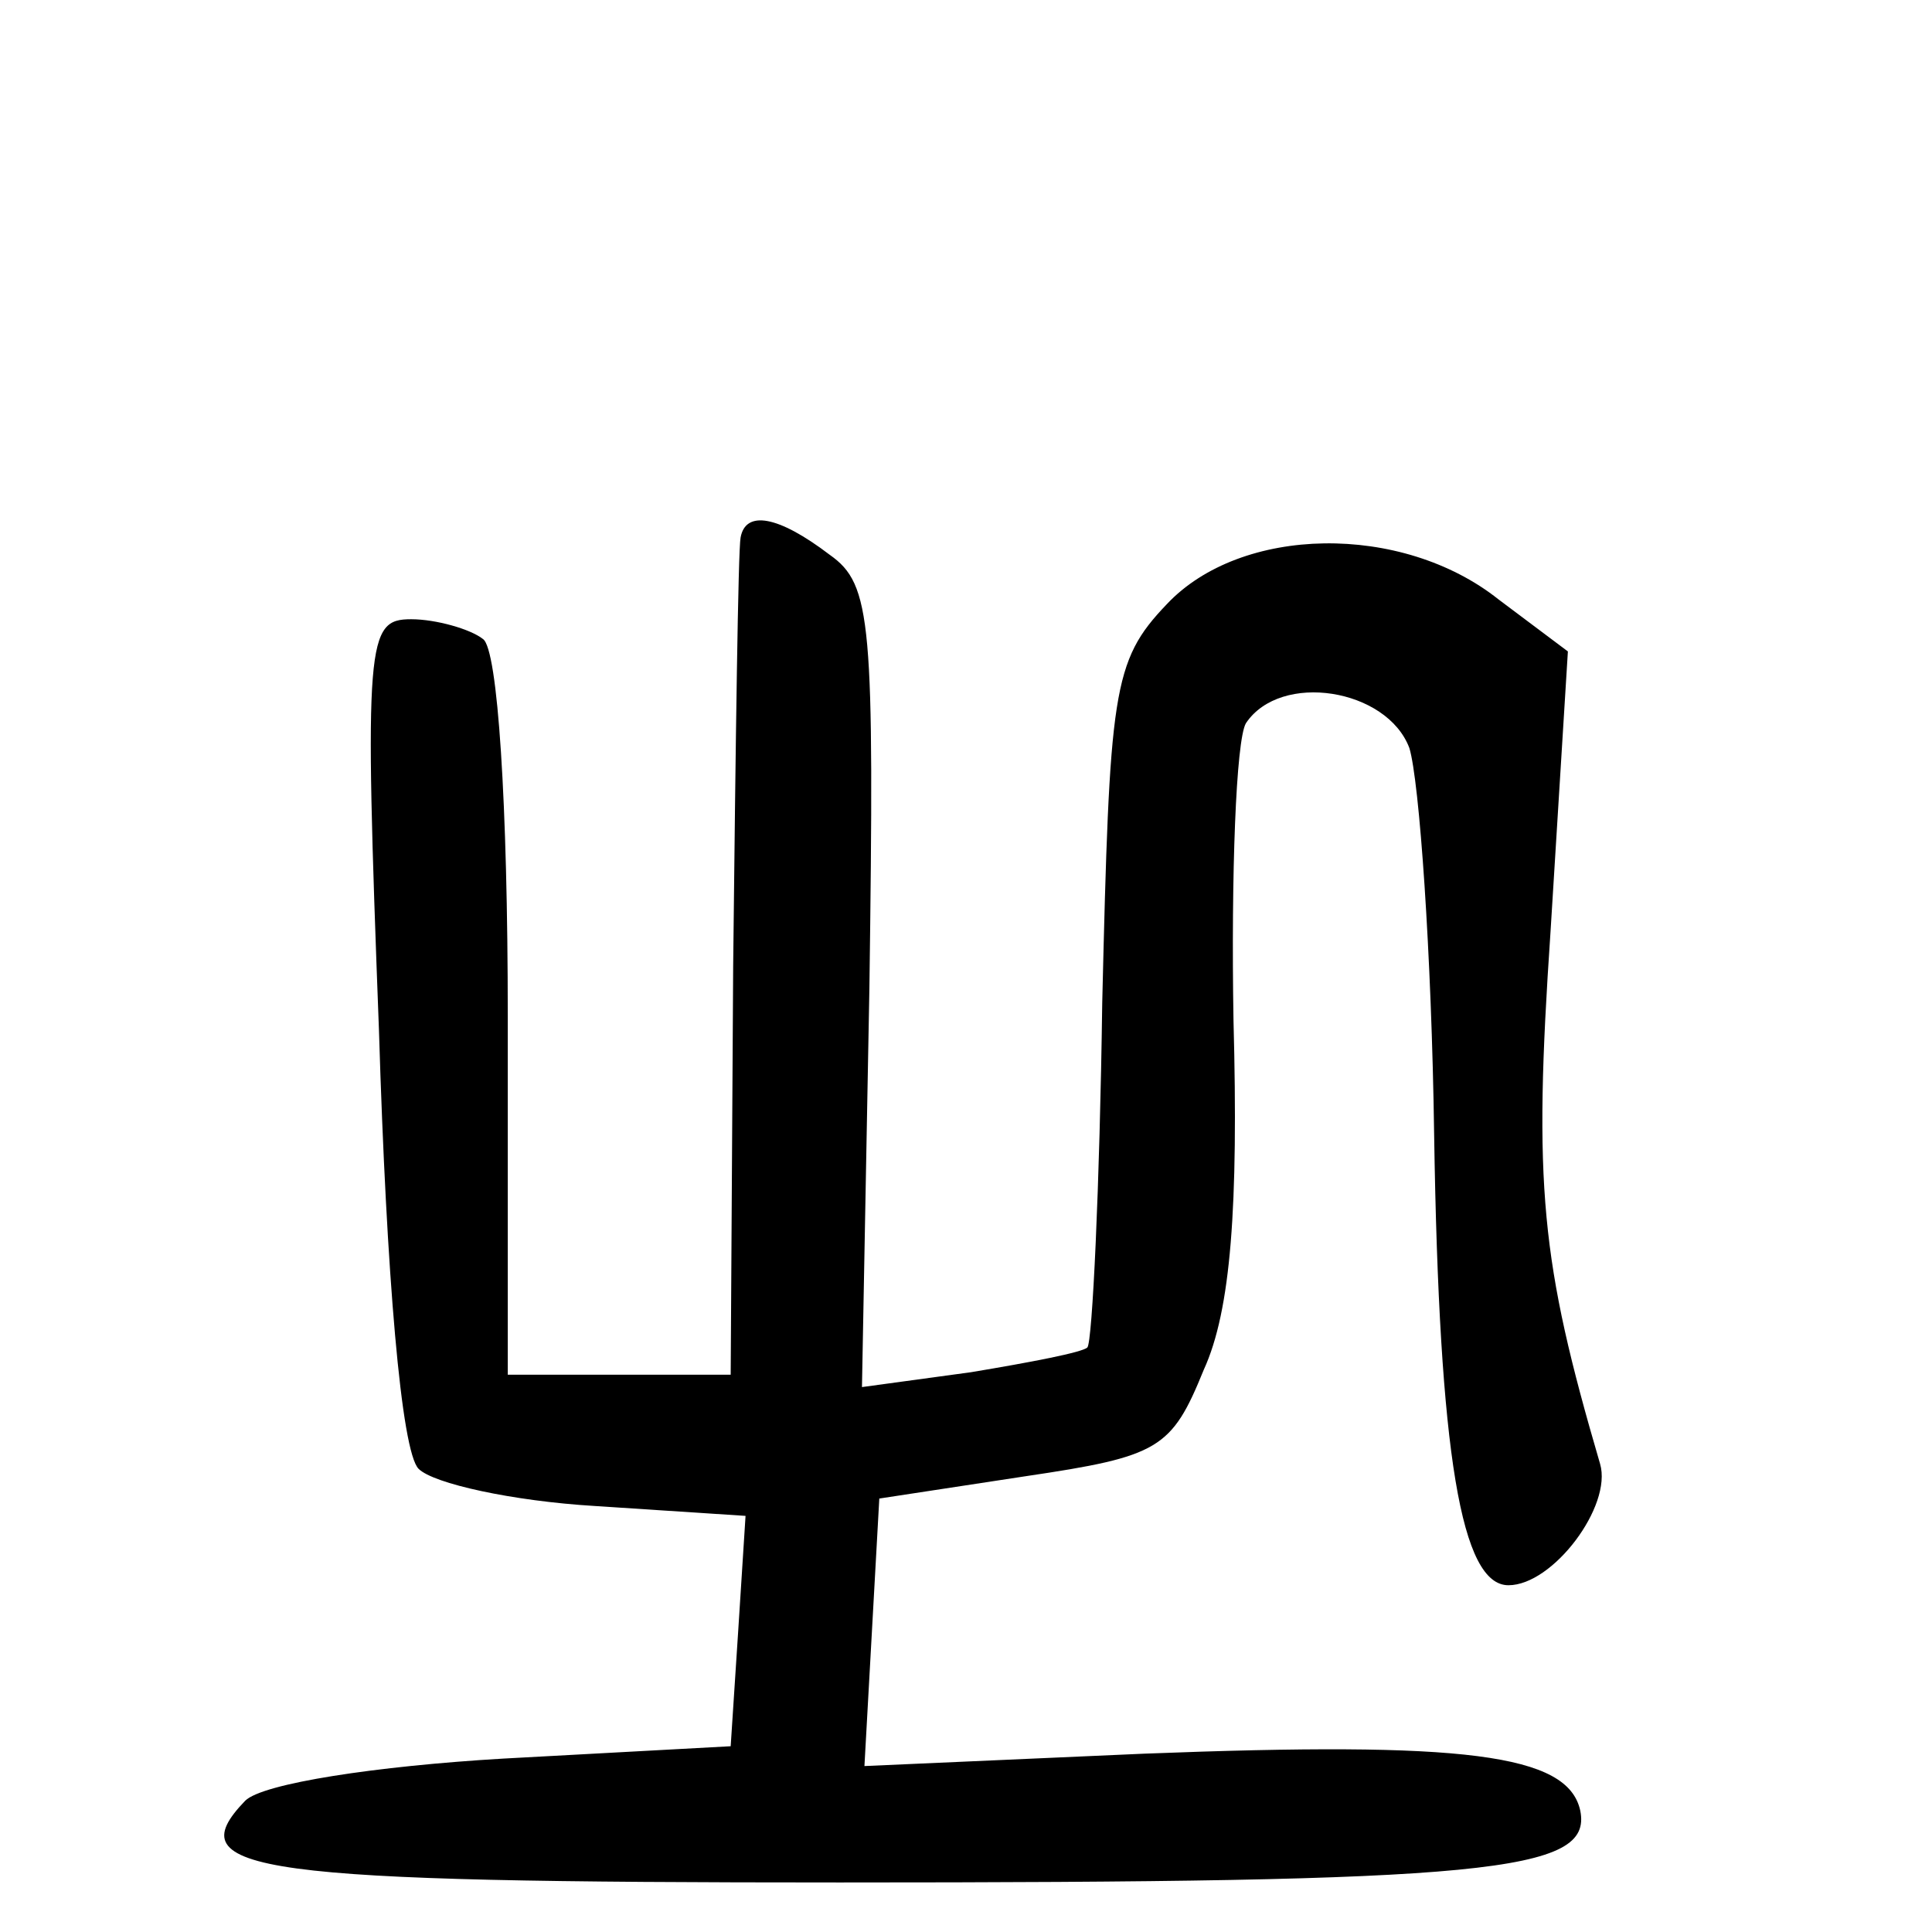
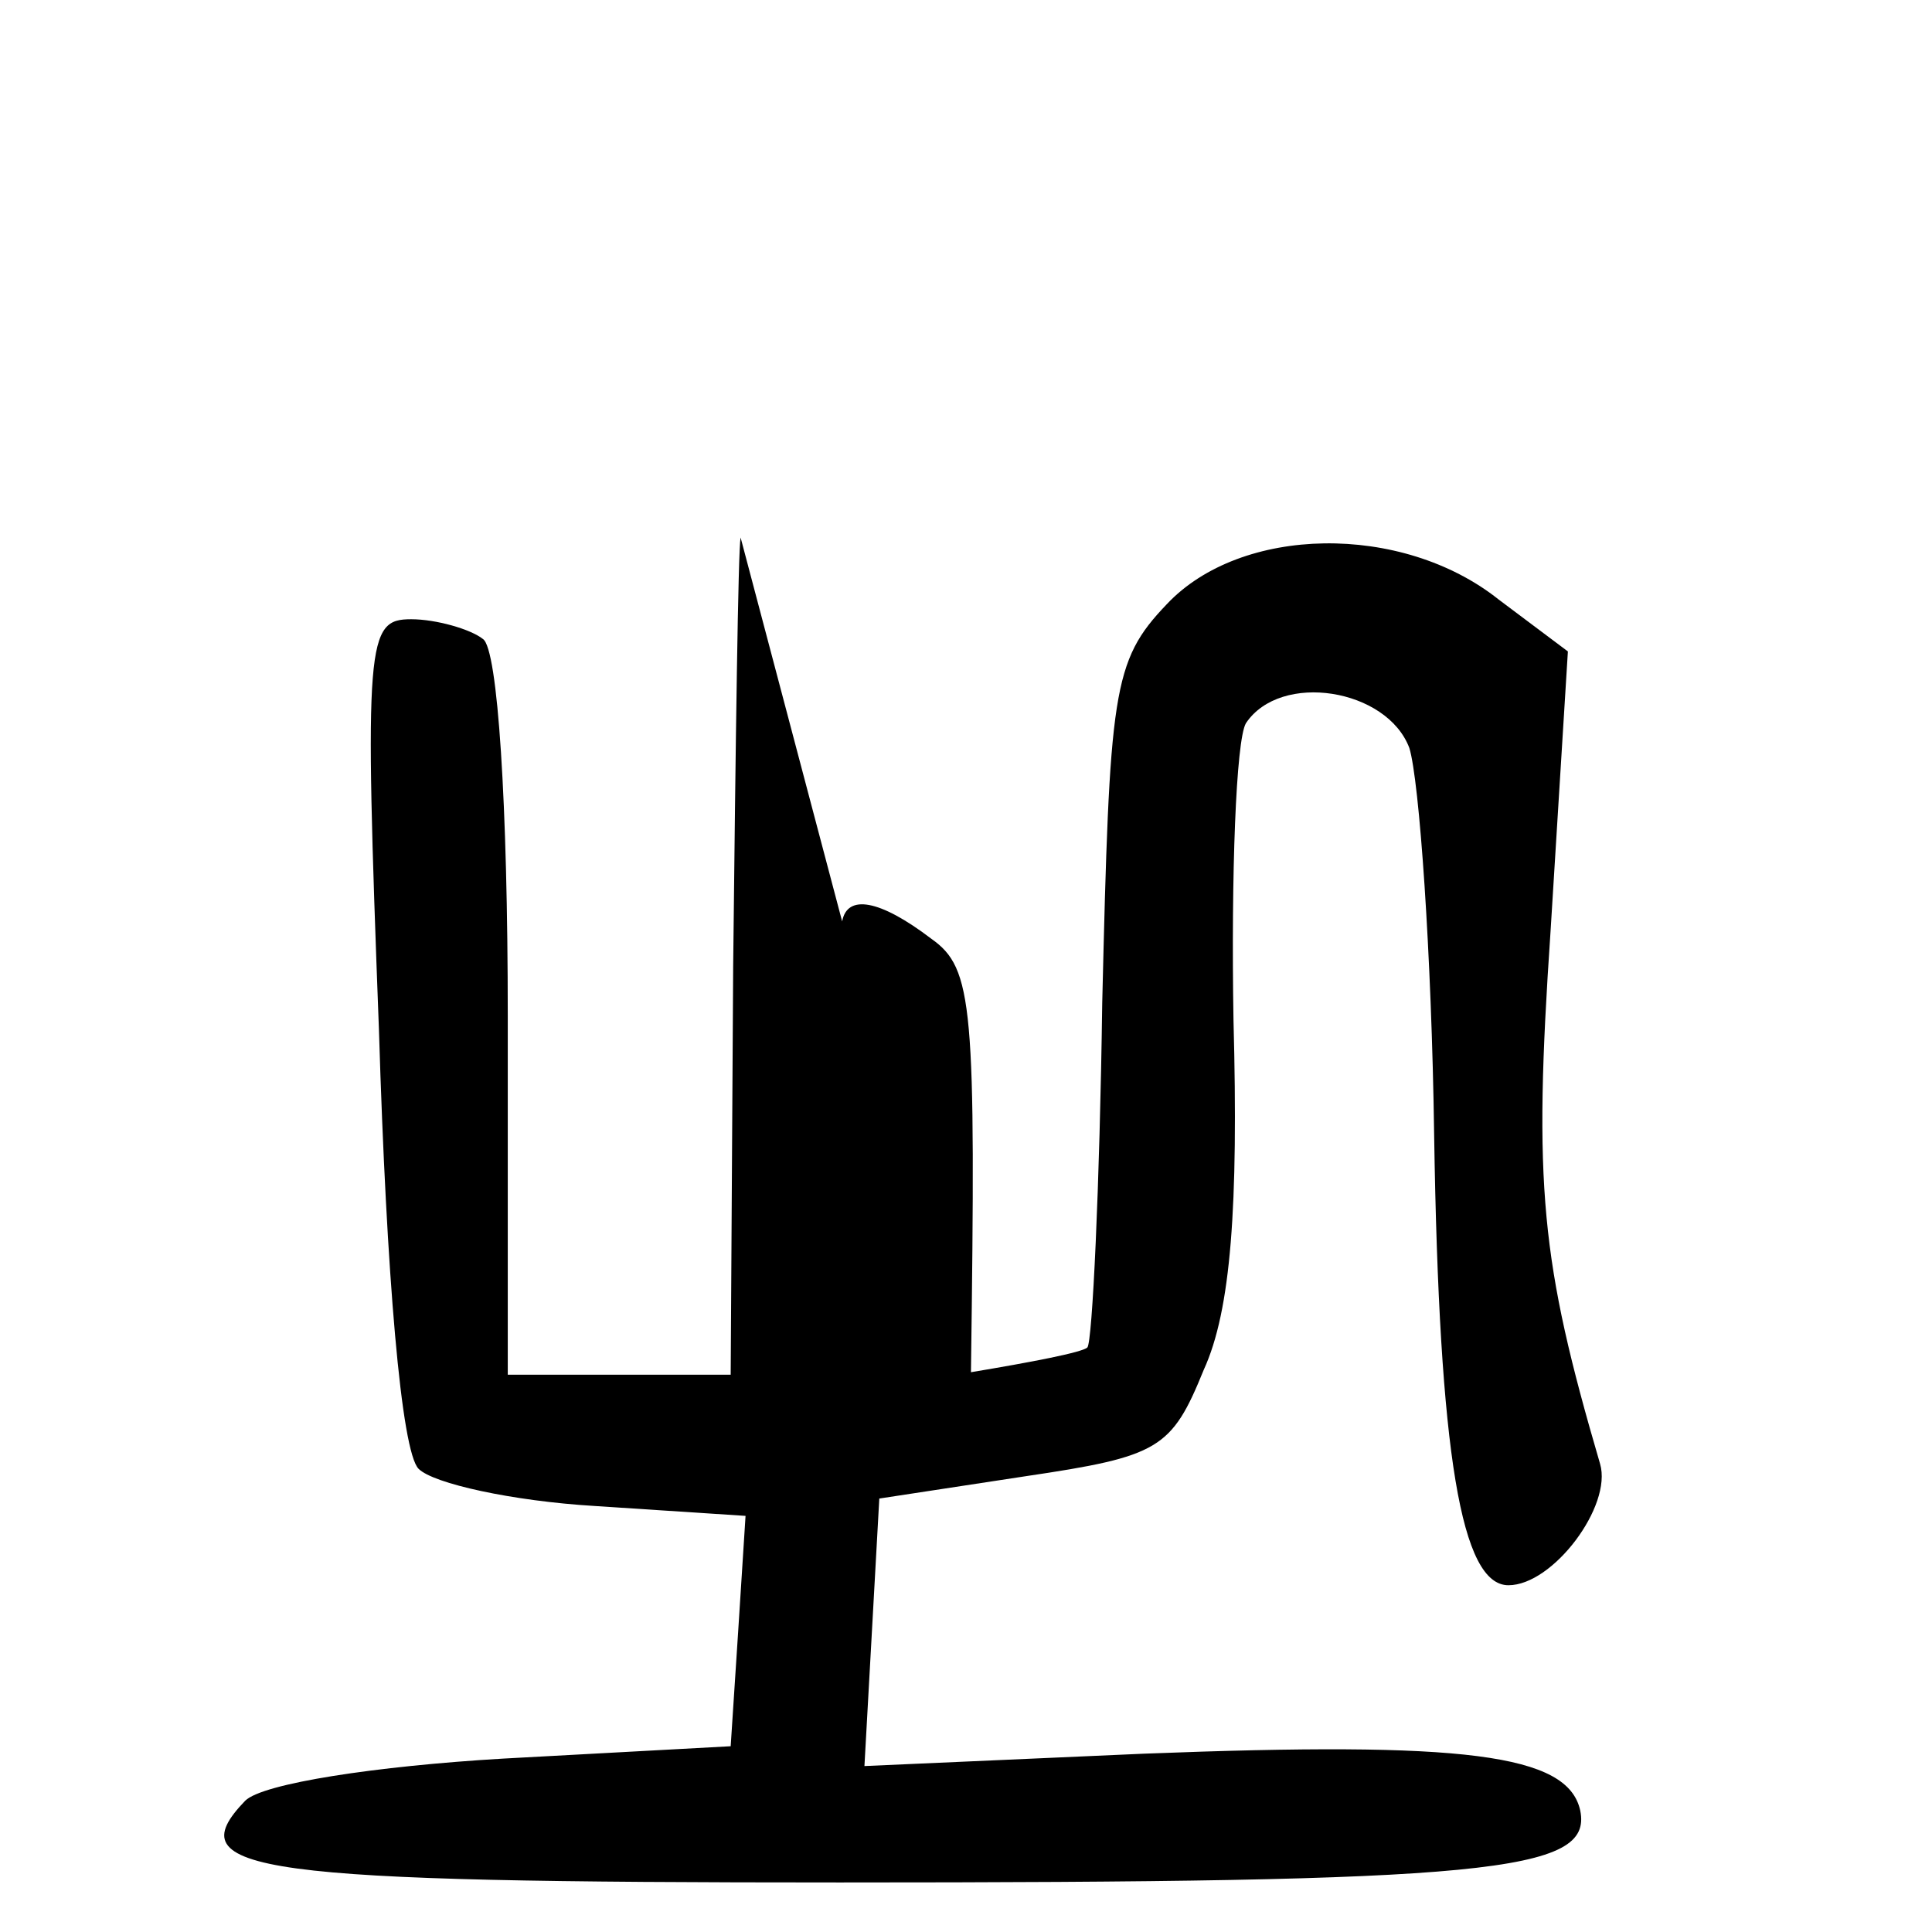
<svg xmlns="http://www.w3.org/2000/svg" version="1.0" width="78pt" height="78pt" viewBox="0 0 78 78" preserveAspectRatio="xMidYMid meet">
  <g transform="translate(0,78) scale(0.1,-0.1)" fill="#000000" stroke="none">
-     <path d="M299 563 c-1 -5 -2 -82 -3 -173 l-1 -165 -45 0 -45 0 0 145 c0 85 -4 148 -10 152 -5 4 -19 8 -29 8 -18 0 -19 -8 -13 -166 3 -99 9 -170 16 -177 6 -6 38 -13 71 -15 l61 -4 -3 -47 -3 -46 -92 -5 c-51 -3 -97 -10 -104 -17 -28 -29 4 -33 240 -33 262 0 304 4 299 29 -5 23 -47 28 -176 23 l-113 -5 3 54 3 54 59 9 c54 8 59 11 72 43 11 24 14 66 12 141 -1 59 1 113 5 120 14 21 57 14 66 -10 4 -13 9 -83 10 -156 2 -130 11 -182 30 -182 18 0 42 32 37 49 -24 82 -27 112 -20 215 l7 113 -28 21 c-39 31 -104 30 -134 -2 -22 -23 -23 -35 -26 -161 -1 -74 -4 -137 -6 -139 -2 -2 -23 -6 -47 -10 l-44 -6 3 161 c2 148 1 163 -16 175 -21 16 -34 18 -36 7z" />
+     <path d="M299 563 c-1 -5 -2 -82 -3 -173 l-1 -165 -45 0 -45 0 0 145 c0 85 -4 148 -10 152 -5 4 -19 8 -29 8 -18 0 -19 -8 -13 -166 3 -99 9 -170 16 -177 6 -6 38 -13 71 -15 l61 -4 -3 -47 -3 -46 -92 -5 c-51 -3 -97 -10 -104 -17 -28 -29 4 -33 240 -33 262 0 304 4 299 29 -5 23 -47 28 -176 23 l-113 -5 3 54 3 54 59 9 c54 8 59 11 72 43 11 24 14 66 12 141 -1 59 1 113 5 120 14 21 57 14 66 -10 4 -13 9 -83 10 -156 2 -130 11 -182 30 -182 18 0 42 32 37 49 -24 82 -27 112 -20 215 l7 113 -28 21 c-39 31 -104 30 -134 -2 -22 -23 -23 -35 -26 -161 -1 -74 -4 -137 -6 -139 -2 -2 -23 -6 -47 -10 c2 148 1 163 -16 175 -21 16 -34 18 -36 7z" />
  </g>
</svg>